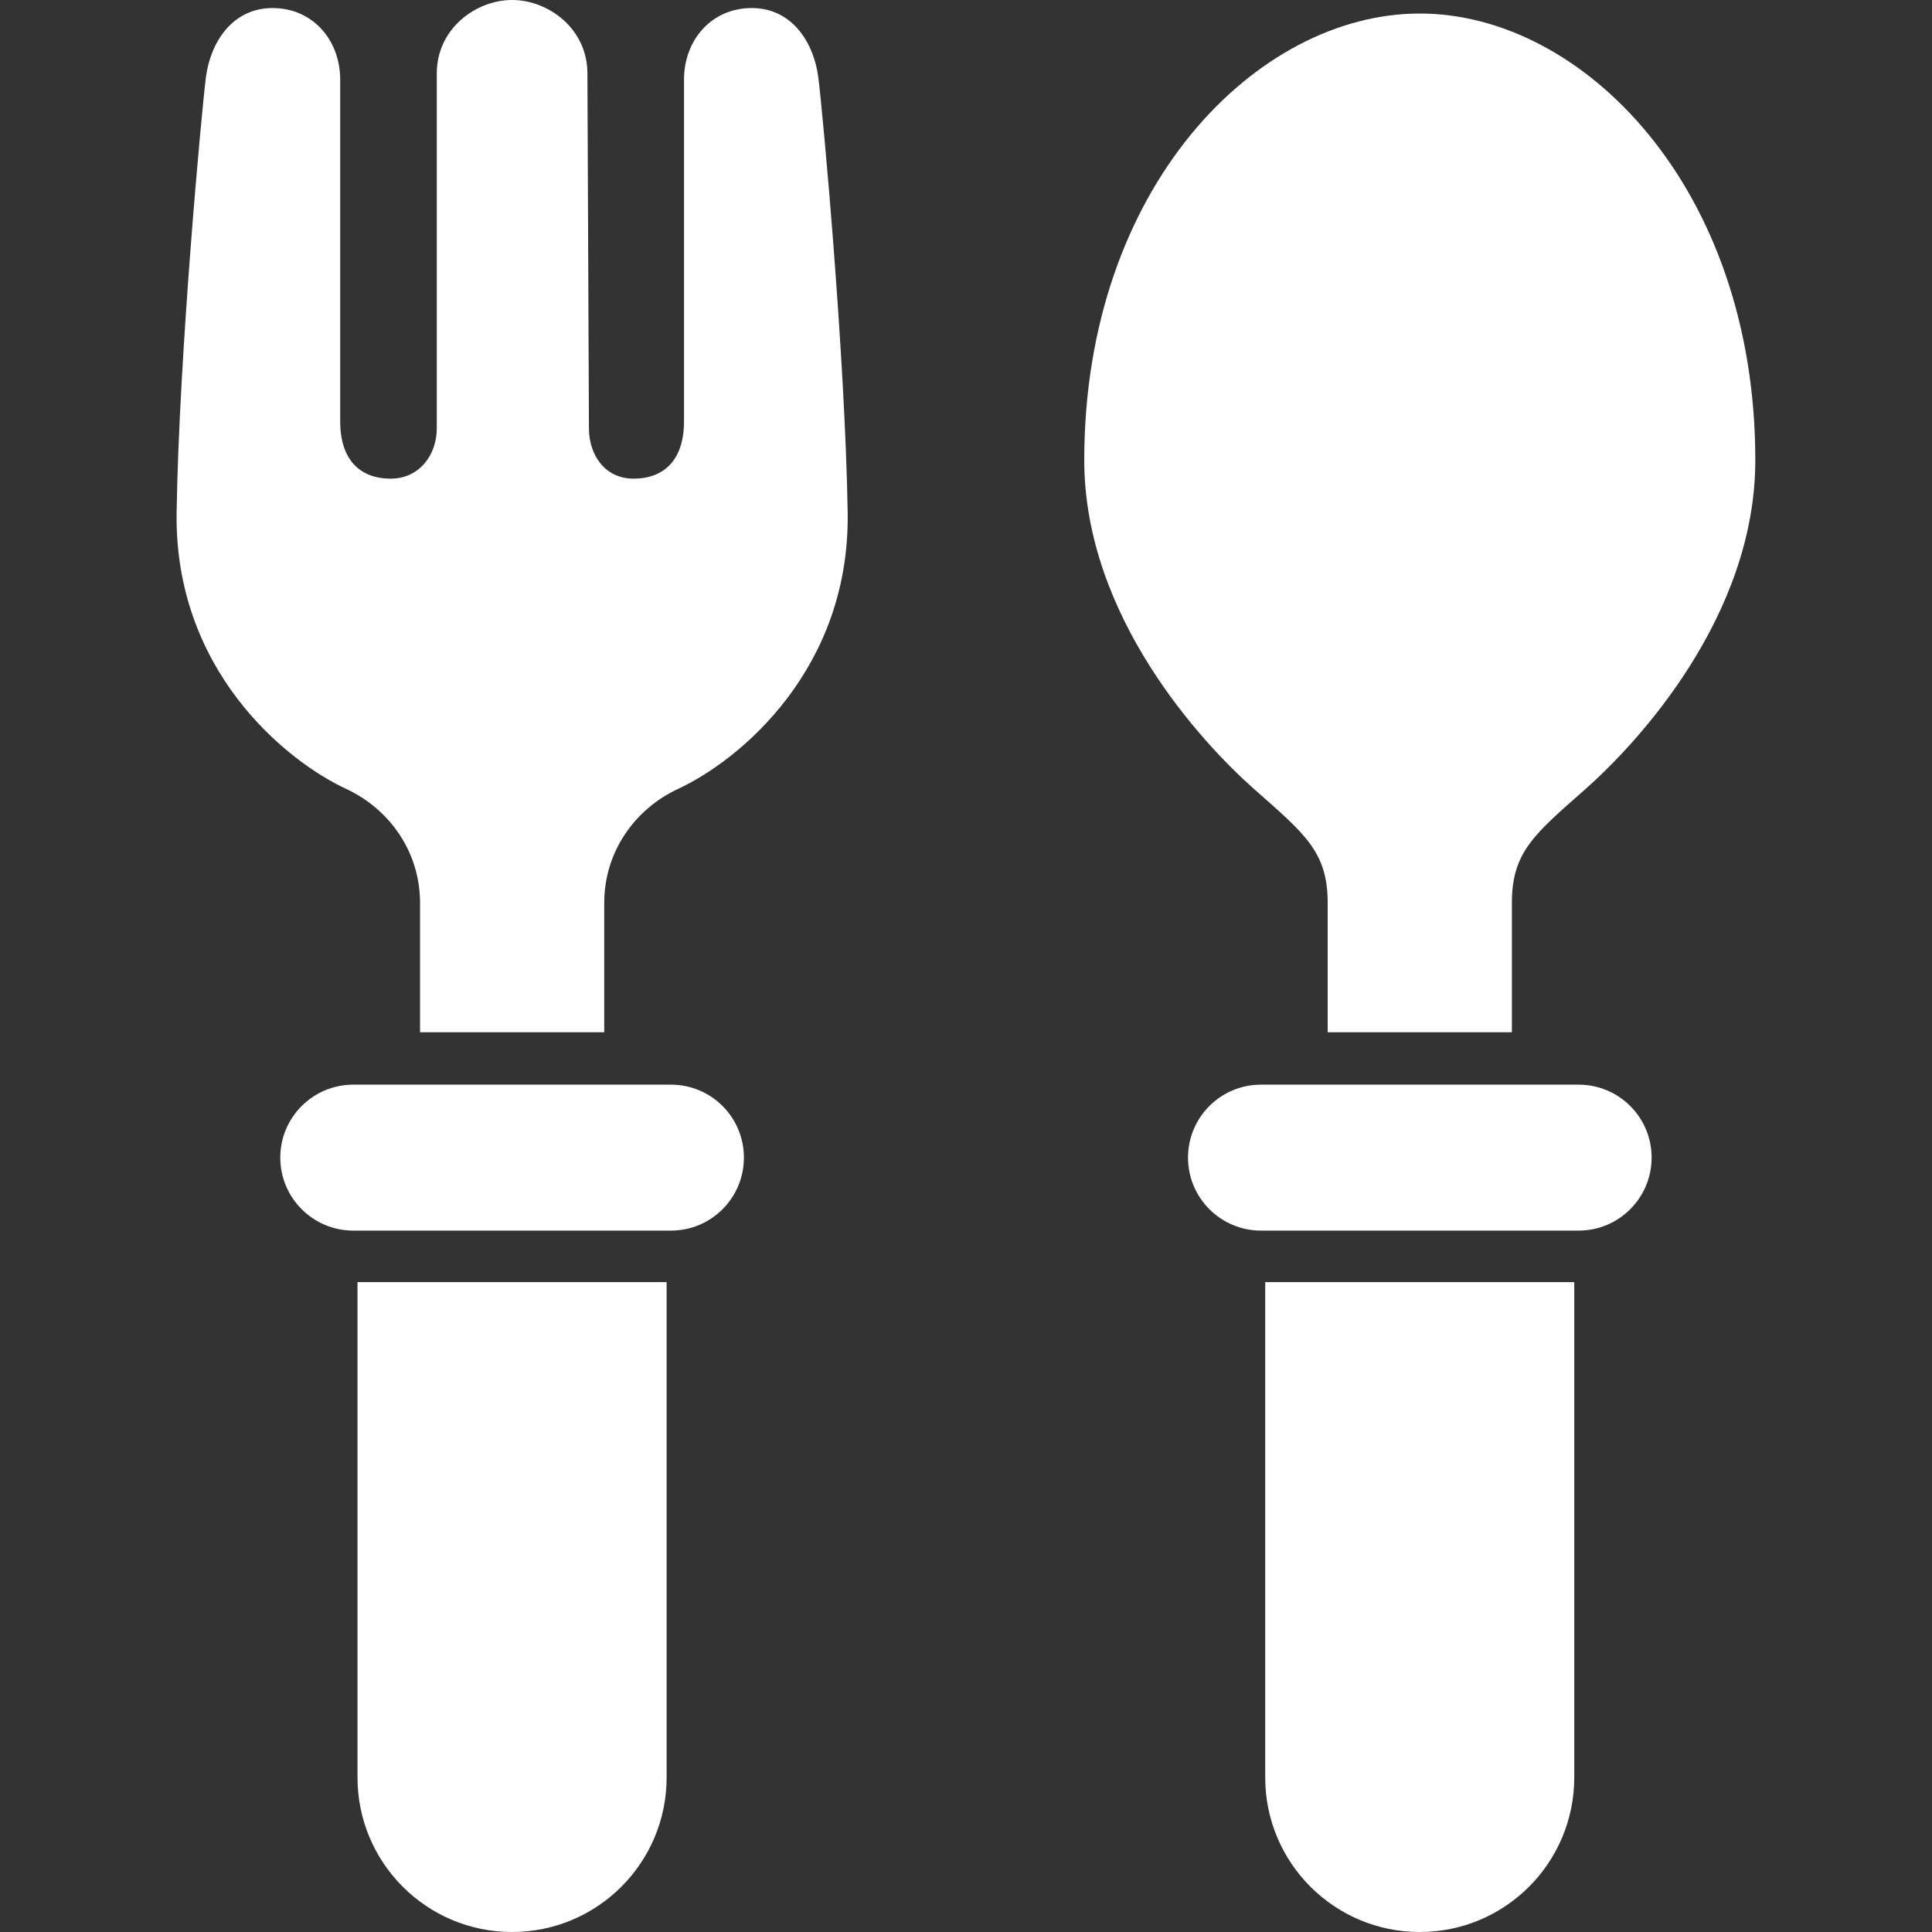
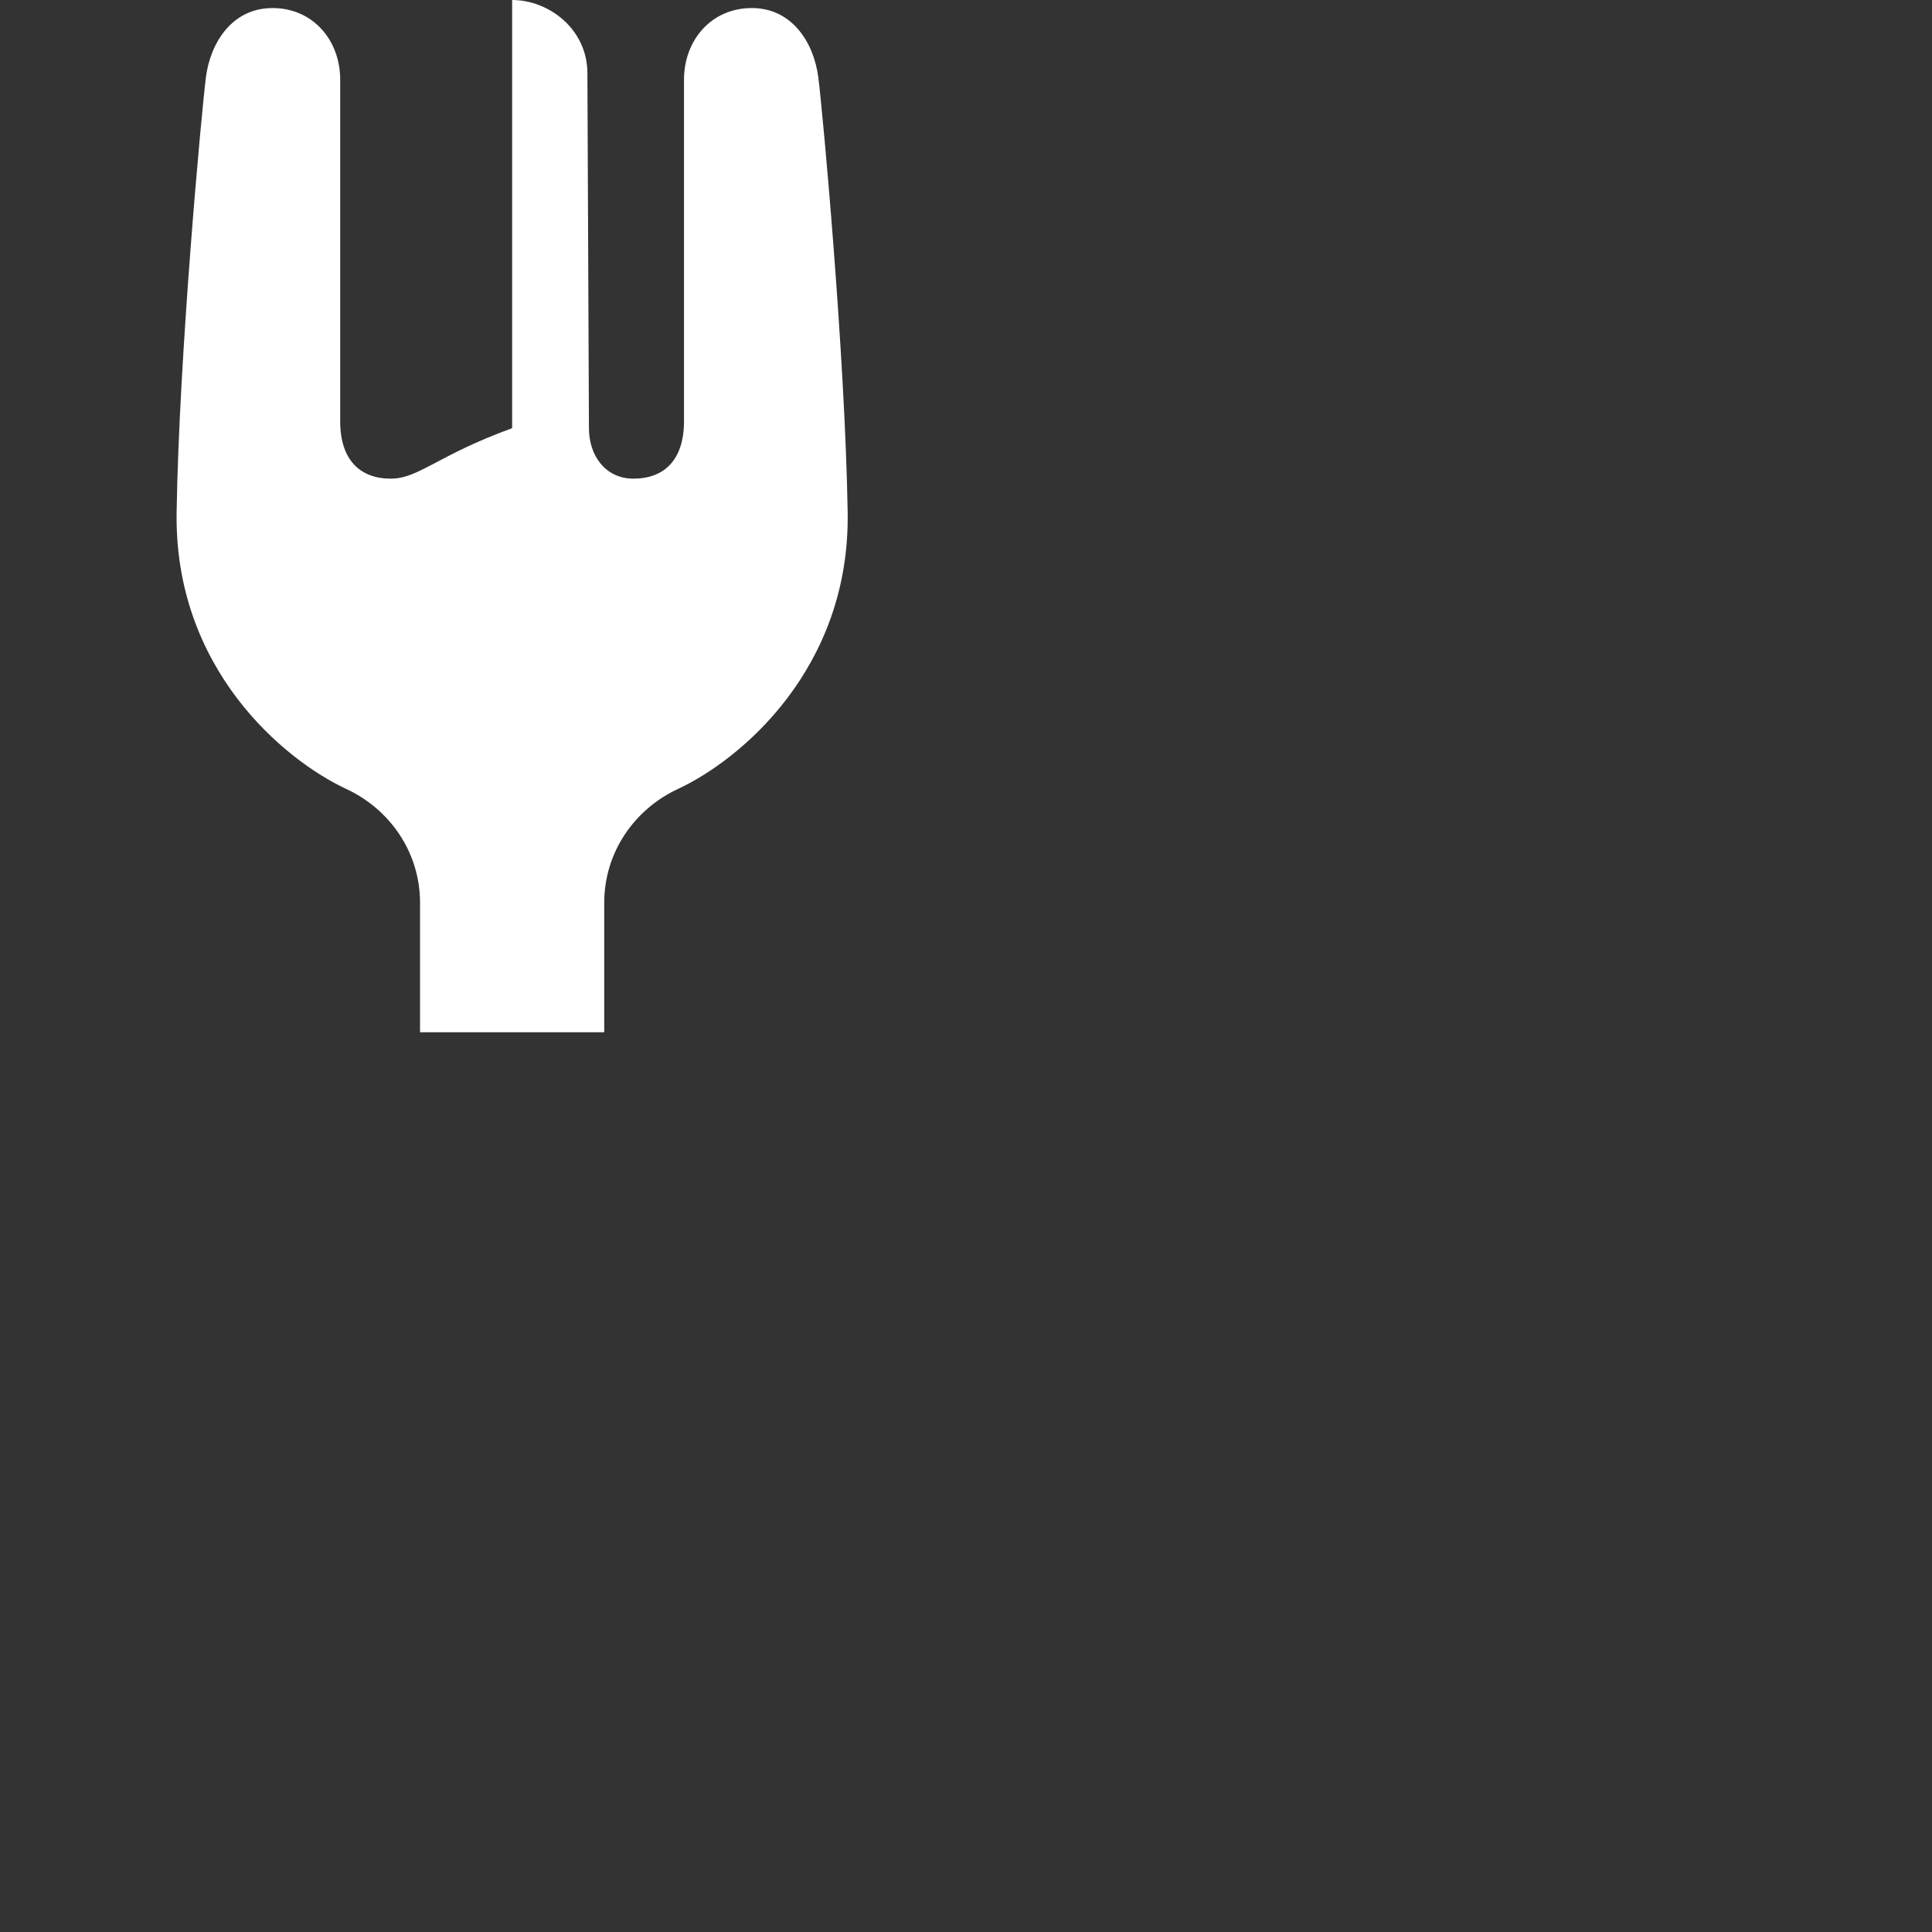
<svg xmlns="http://www.w3.org/2000/svg" width="24" height="24" viewBox="0 0 24 24" fill="none">
  <rect x="0" y="0" width="24" height="24" fill="#333333" stroke="none" />
-   <path d="M9.339 0.1C8.836 0.1 8.497 0.499 8.497 0.99V5.233C8.497 5.715 8.249 5.946 7.869 5.946C7.521 5.946 7.316 5.66 7.316 5.319L7.297 0.912C7.297 0.356 6.812 0 6.362 0C5.911 0 5.426 0.356 5.426 0.912V5.319C5.426 5.66 5.202 5.946 4.854 5.946C4.474 5.946 4.226 5.715 4.226 5.233V0.99C4.226 0.499 3.887 0.1 3.385 0.1C2.881 0.1 2.613 0.534 2.558 0.959C2.504 1.384 2.224 4.421 2.194 6.363C2.163 8.305 3.526 9.44 4.302 9.801C4.834 10.048 5.218 10.578 5.218 11.216V12.823H7.506V11.216C7.506 10.578 7.89 10.048 8.421 9.801C9.198 9.44 10.561 8.305 10.53 6.363C10.499 4.421 10.22 1.384 10.165 0.959C10.11 0.534 9.843 0.1 9.339 0.1Z" fill="white" />
-   <path d="M15.578 9.801C16.205 10.356 16.493 10.578 16.493 11.216V12.823H18.781V11.216C18.781 10.578 19.069 10.356 19.696 9.801C20.338 9.234 21.805 7.658 21.805 5.716C21.805 2.326 19.66 0.168 17.637 0.168C15.614 0.168 13.469 2.326 13.469 5.716C13.469 7.658 14.936 9.234 15.578 9.801Z" fill="white" />
-   <path d="M8.335 13.474H4.389C3.888 13.474 3.482 13.879 3.482 14.38C3.482 14.881 3.888 15.287 4.389 15.287H8.335C8.836 15.287 9.241 14.881 9.241 14.38C9.241 13.879 8.836 13.474 8.335 13.474Z" fill="white" />
-   <path d="M4.441 22.08C4.441 23.141 5.301 24 6.361 24C7.421 24 8.281 23.141 8.281 22.08V15.927H4.441V22.08Z" fill="white" />
-   <path d="M19.61 13.474H15.664C15.164 13.474 14.758 13.879 14.758 14.38C14.758 14.881 15.164 15.287 15.664 15.287H19.61C20.111 15.287 20.517 14.881 20.517 14.38C20.517 13.879 20.111 13.474 19.61 13.474Z" fill="white" />
-   <path d="M15.717 22.08C15.717 23.141 16.576 24 17.637 24C18.697 24 19.556 23.141 19.556 22.08V15.927H15.717V22.08H15.717Z" fill="white" />
+   <path d="M9.339 0.1C8.836 0.1 8.497 0.499 8.497 0.99V5.233C8.497 5.715 8.249 5.946 7.869 5.946C7.521 5.946 7.316 5.66 7.316 5.319L7.297 0.912C7.297 0.356 6.812 0 6.362 0V5.319C5.426 5.66 5.202 5.946 4.854 5.946C4.474 5.946 4.226 5.715 4.226 5.233V0.99C4.226 0.499 3.887 0.1 3.385 0.1C2.881 0.1 2.613 0.534 2.558 0.959C2.504 1.384 2.224 4.421 2.194 6.363C2.163 8.305 3.526 9.44 4.302 9.801C4.834 10.048 5.218 10.578 5.218 11.216V12.823H7.506V11.216C7.506 10.578 7.89 10.048 8.421 9.801C9.198 9.44 10.561 8.305 10.53 6.363C10.499 4.421 10.22 1.384 10.165 0.959C10.11 0.534 9.843 0.1 9.339 0.1Z" fill="white" />
</svg>